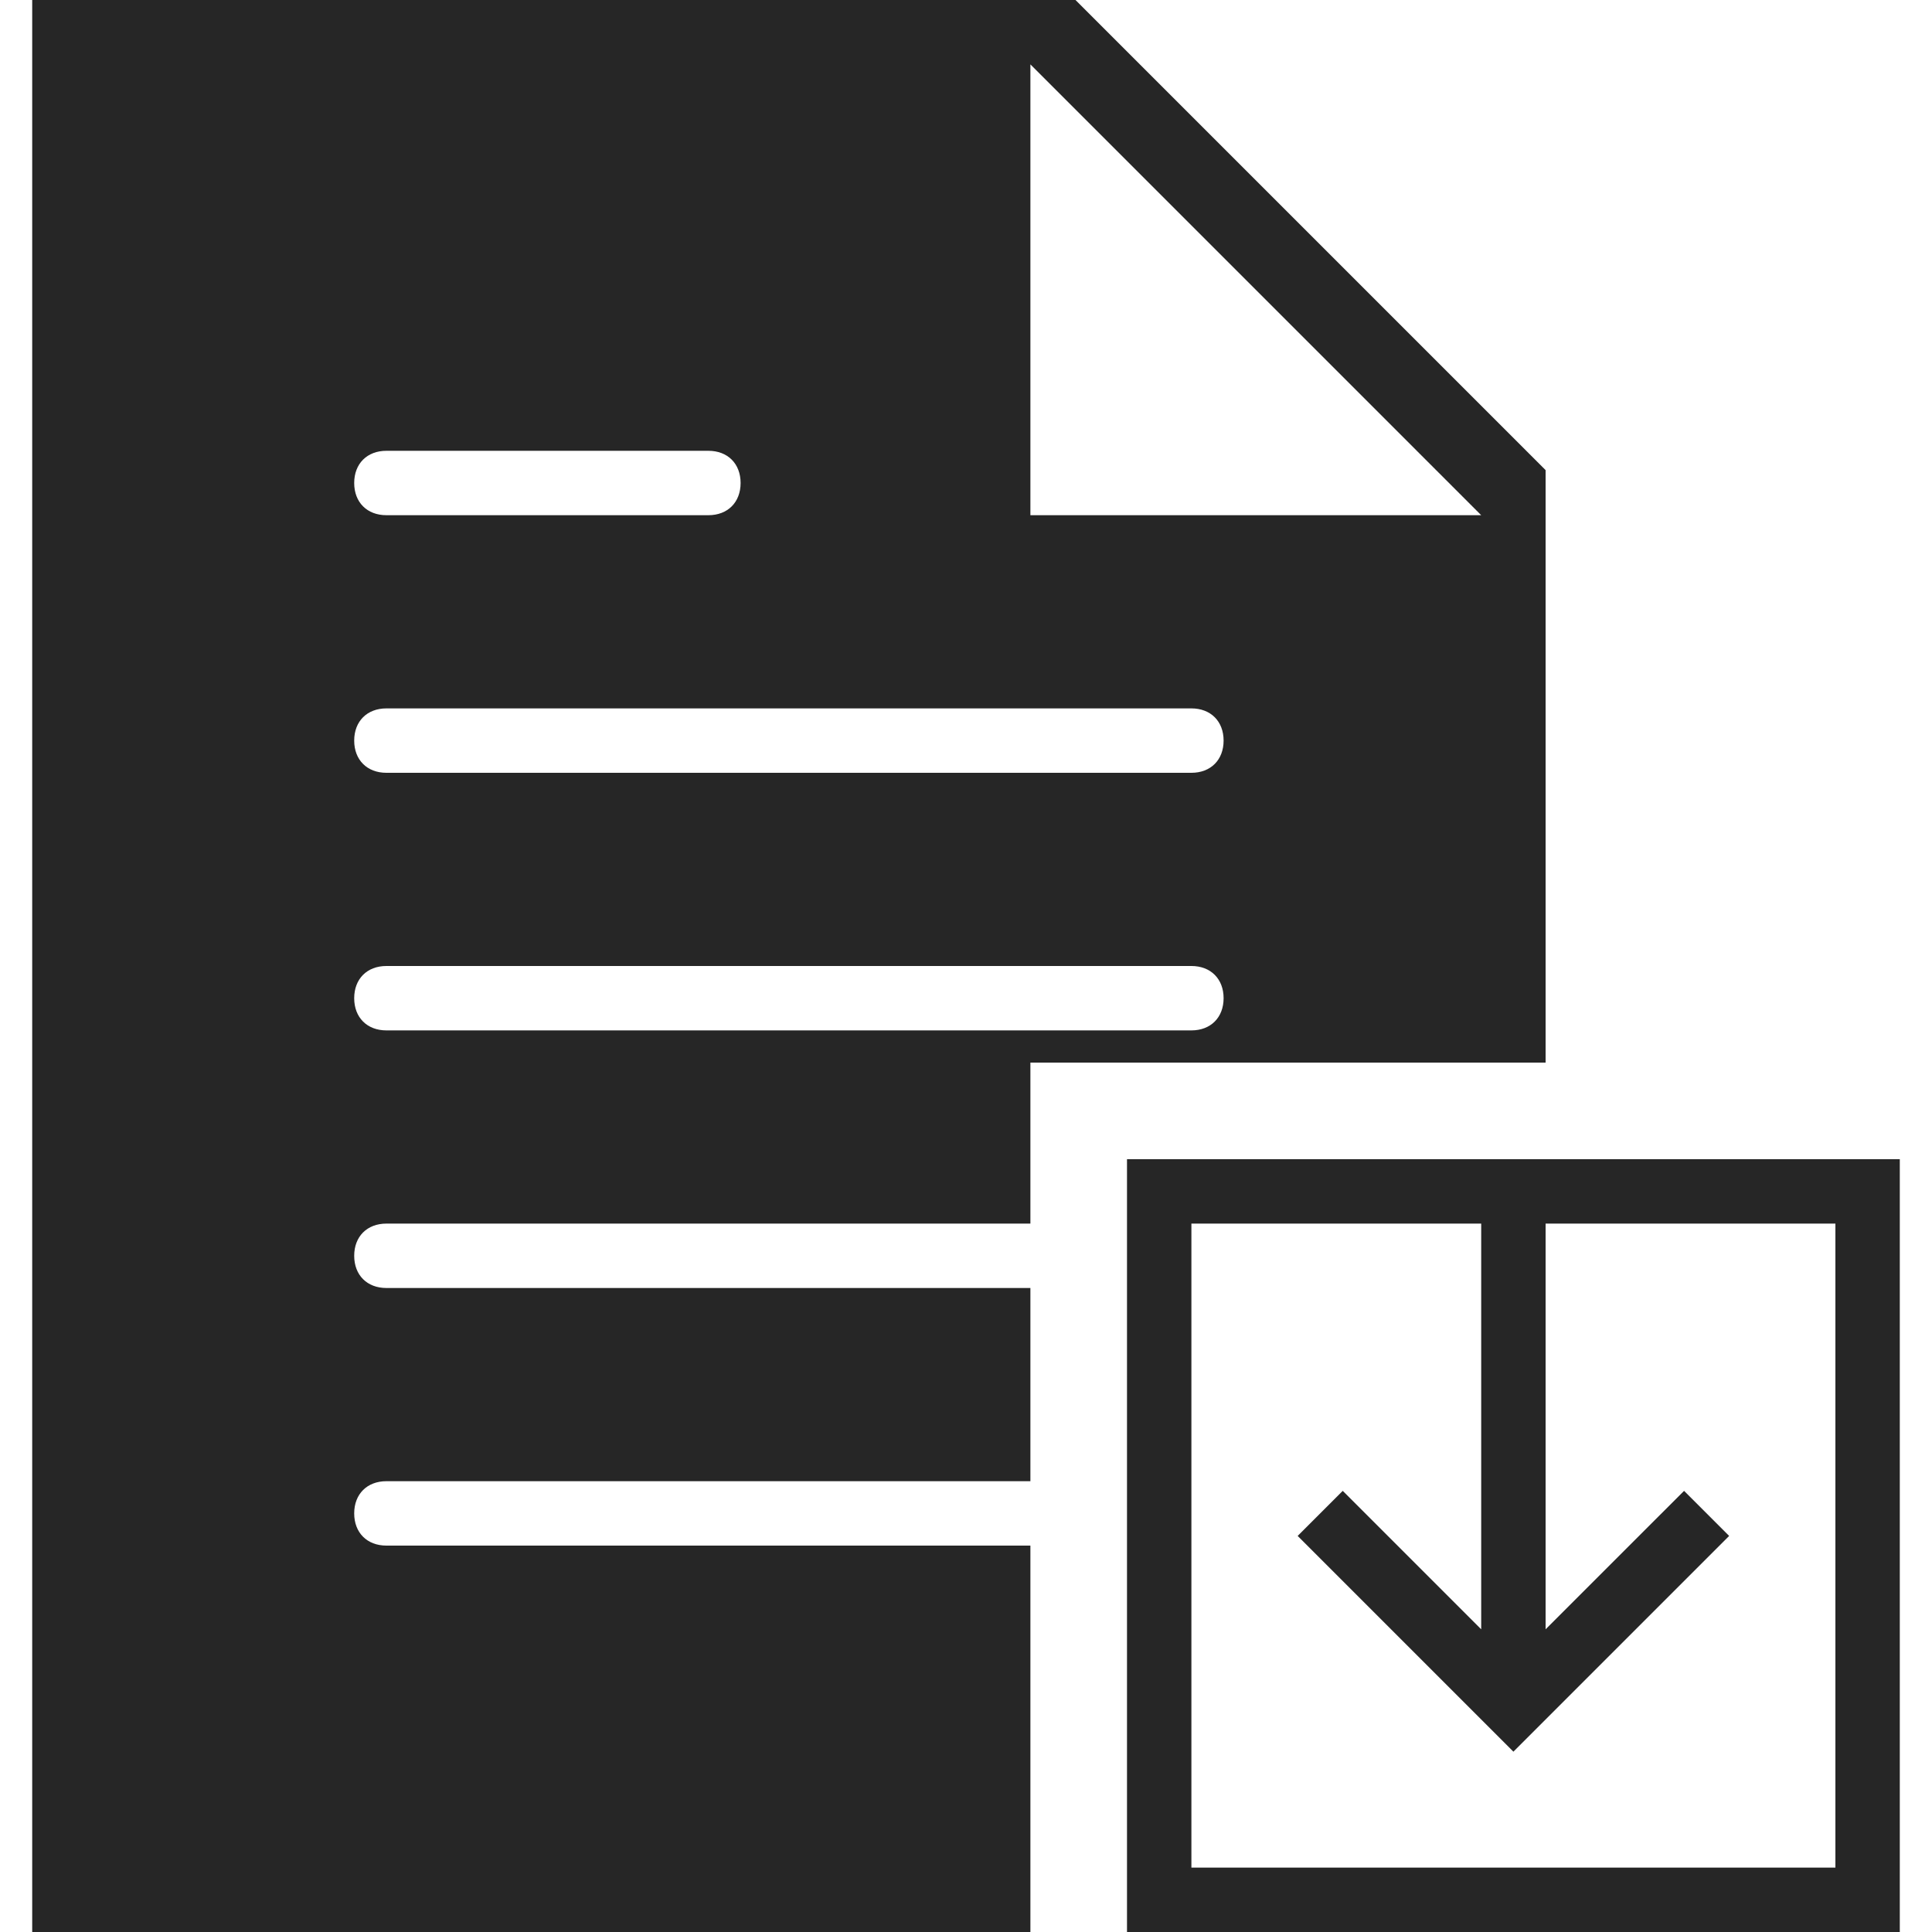
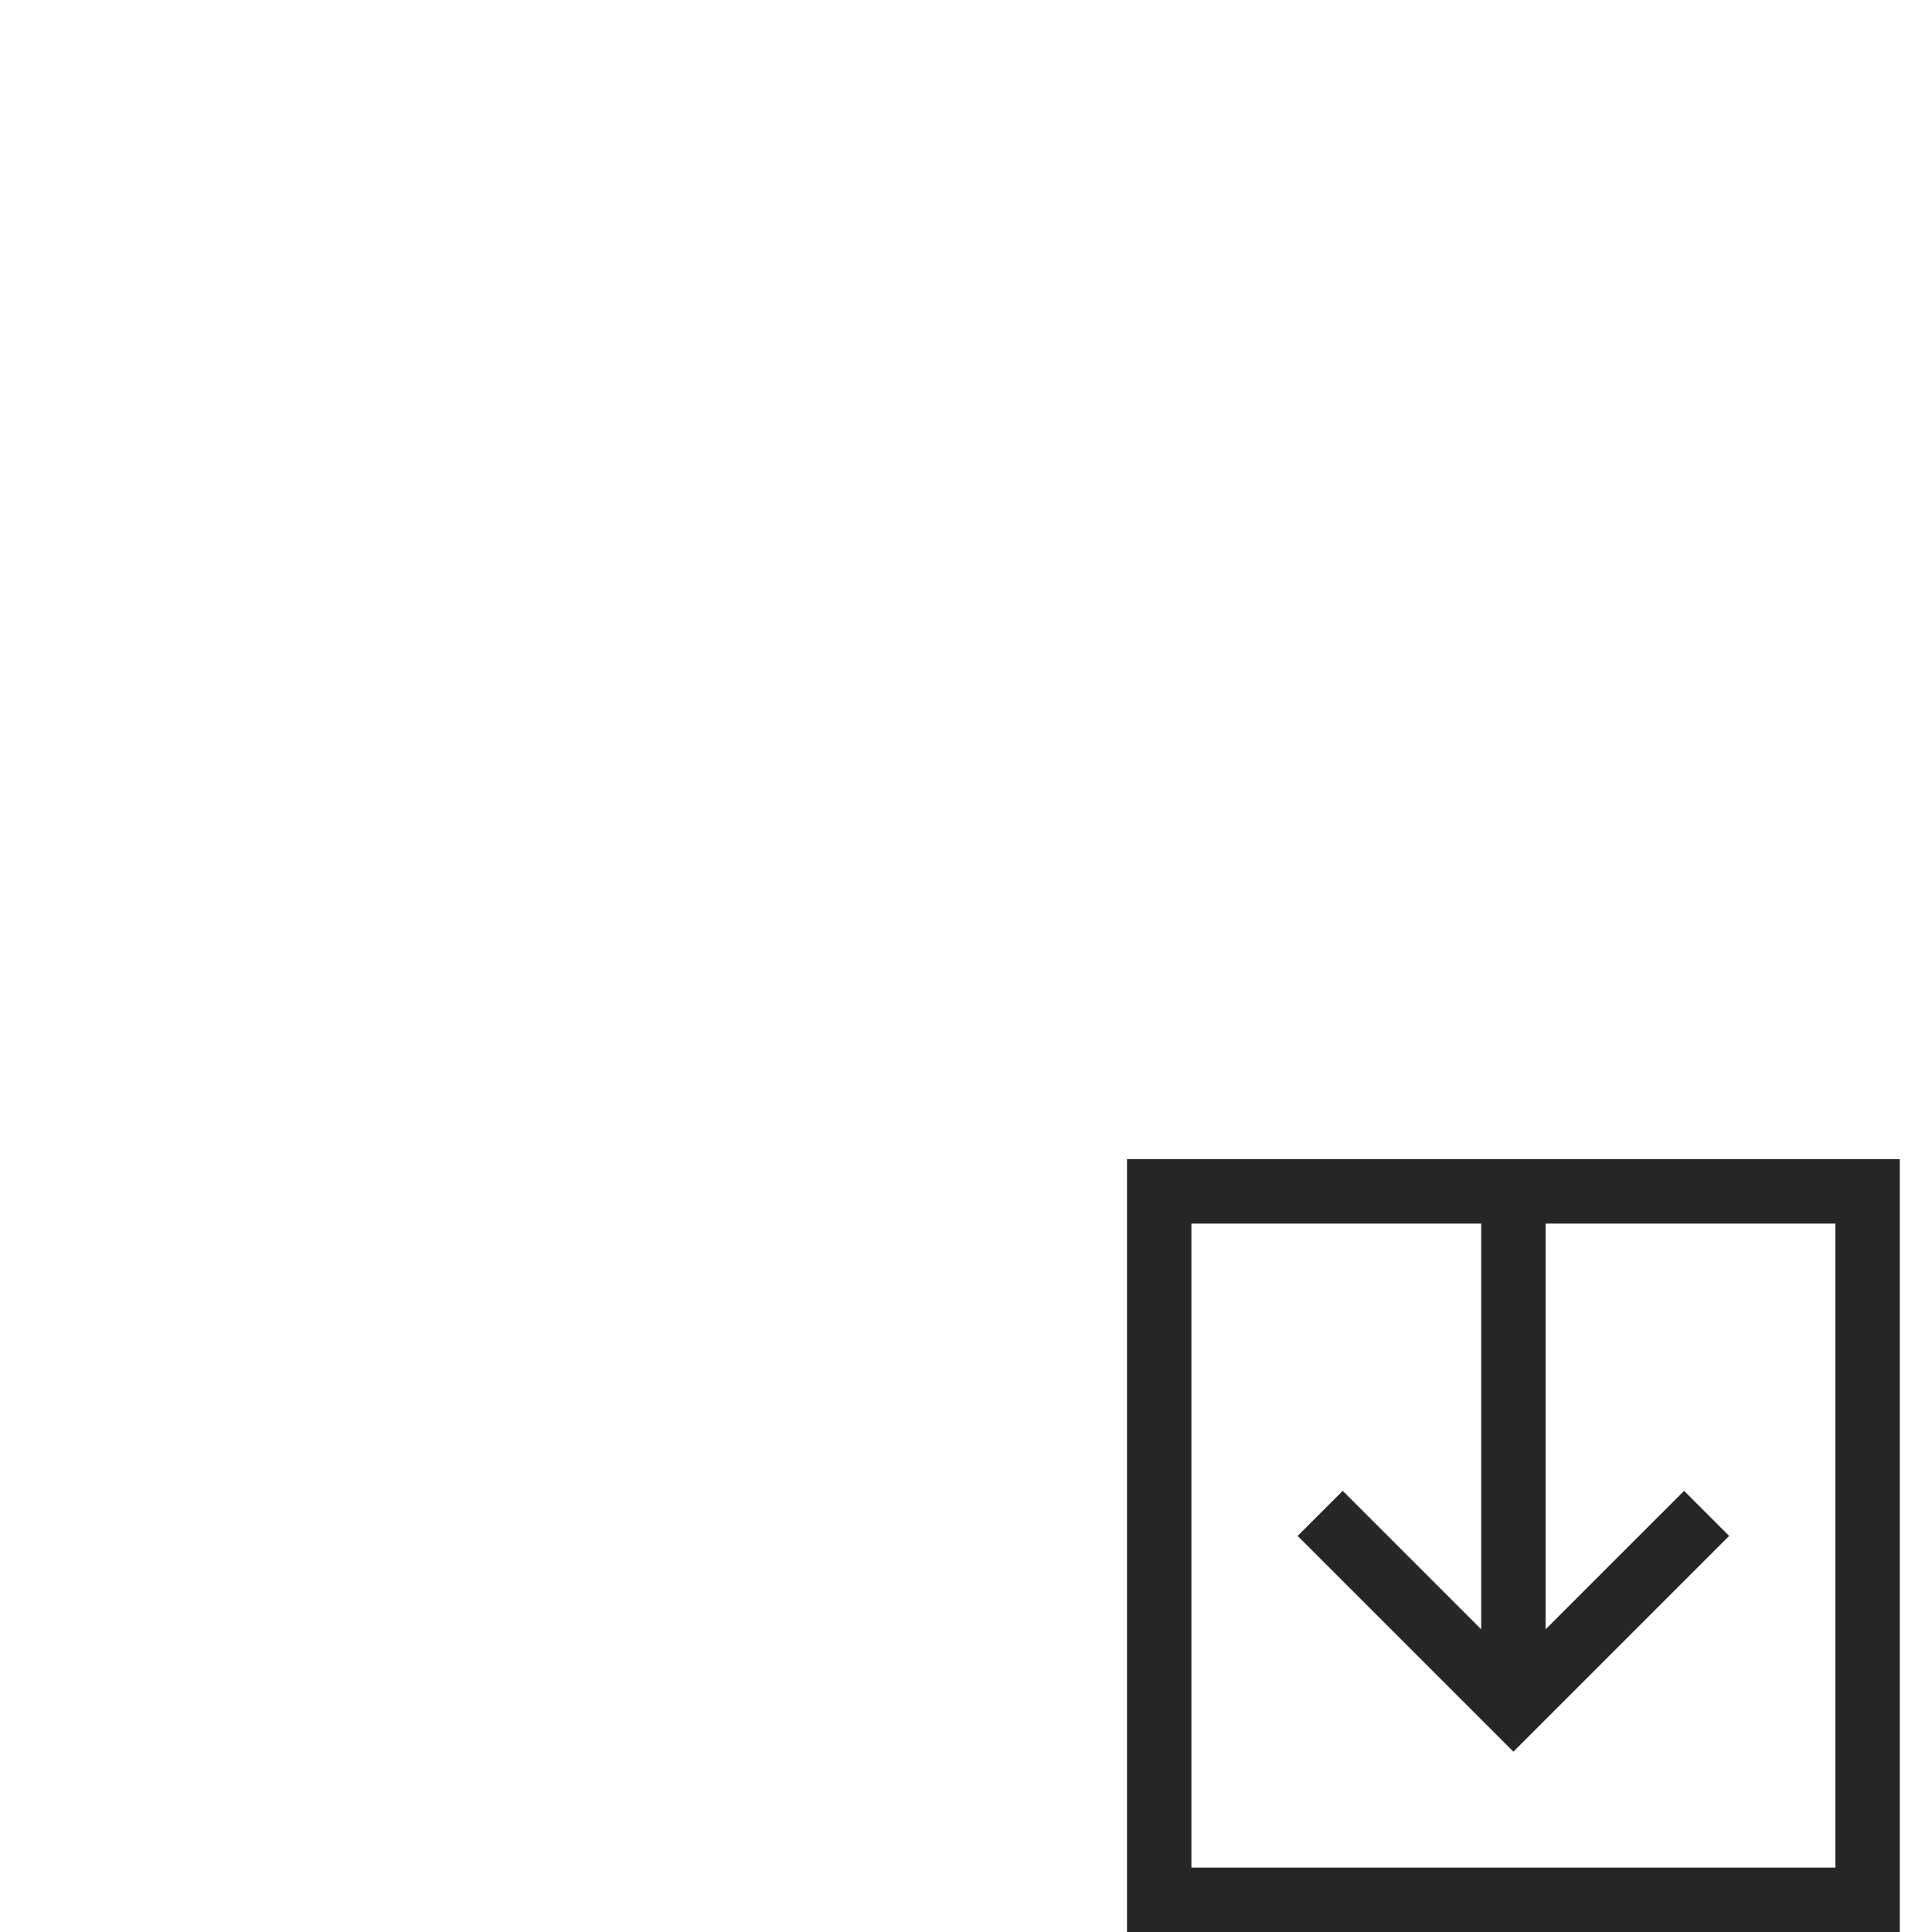
<svg xmlns="http://www.w3.org/2000/svg" version="1.1" id="Capa_1" x="0px" y="0px" viewBox="0 0 60 60" style="enable-background:new 0 0 60 60;" xml:space="preserve">
  <style type="text/css">
	.st0{fill:#262626;}
</style>
  <g>
    <path class="st0" d="M35,36v24h24V36H35z M57,58H37V38h9v12.6l-4.3-4.3l-1.4,1.4l6.7,6.7l6.7-6.7l-1.4-1.4L48,50.6V38h9V58z" />
-     <path class="st0" d="M48,14.6L33.4,0H1v60h31V48H12c-0.6,0-1-0.4-1-1s0.4-1,1-1h20v-6H12c-0.6,0-1-0.4-1-1s0.4-1,1-1h20v-5h16V14.6   z M12,14h10c0.6,0,1,0.4,1,1s-0.4,1-1,1H12c-0.6,0-1-0.4-1-1S11.4,14,12,14z M37,32H12c-0.6,0-1-0.4-1-1s0.4-1,1-1h25   c0.6,0,1,0.4,1,1S37.6,32,37,32z M37,24H12c-0.6,0-1-0.4-1-1s0.4-1,1-1h25c0.6,0,1,0.4,1,1S37.6,24,37,24z M32,16V2l14,14H32z" />
  </g>
</svg>